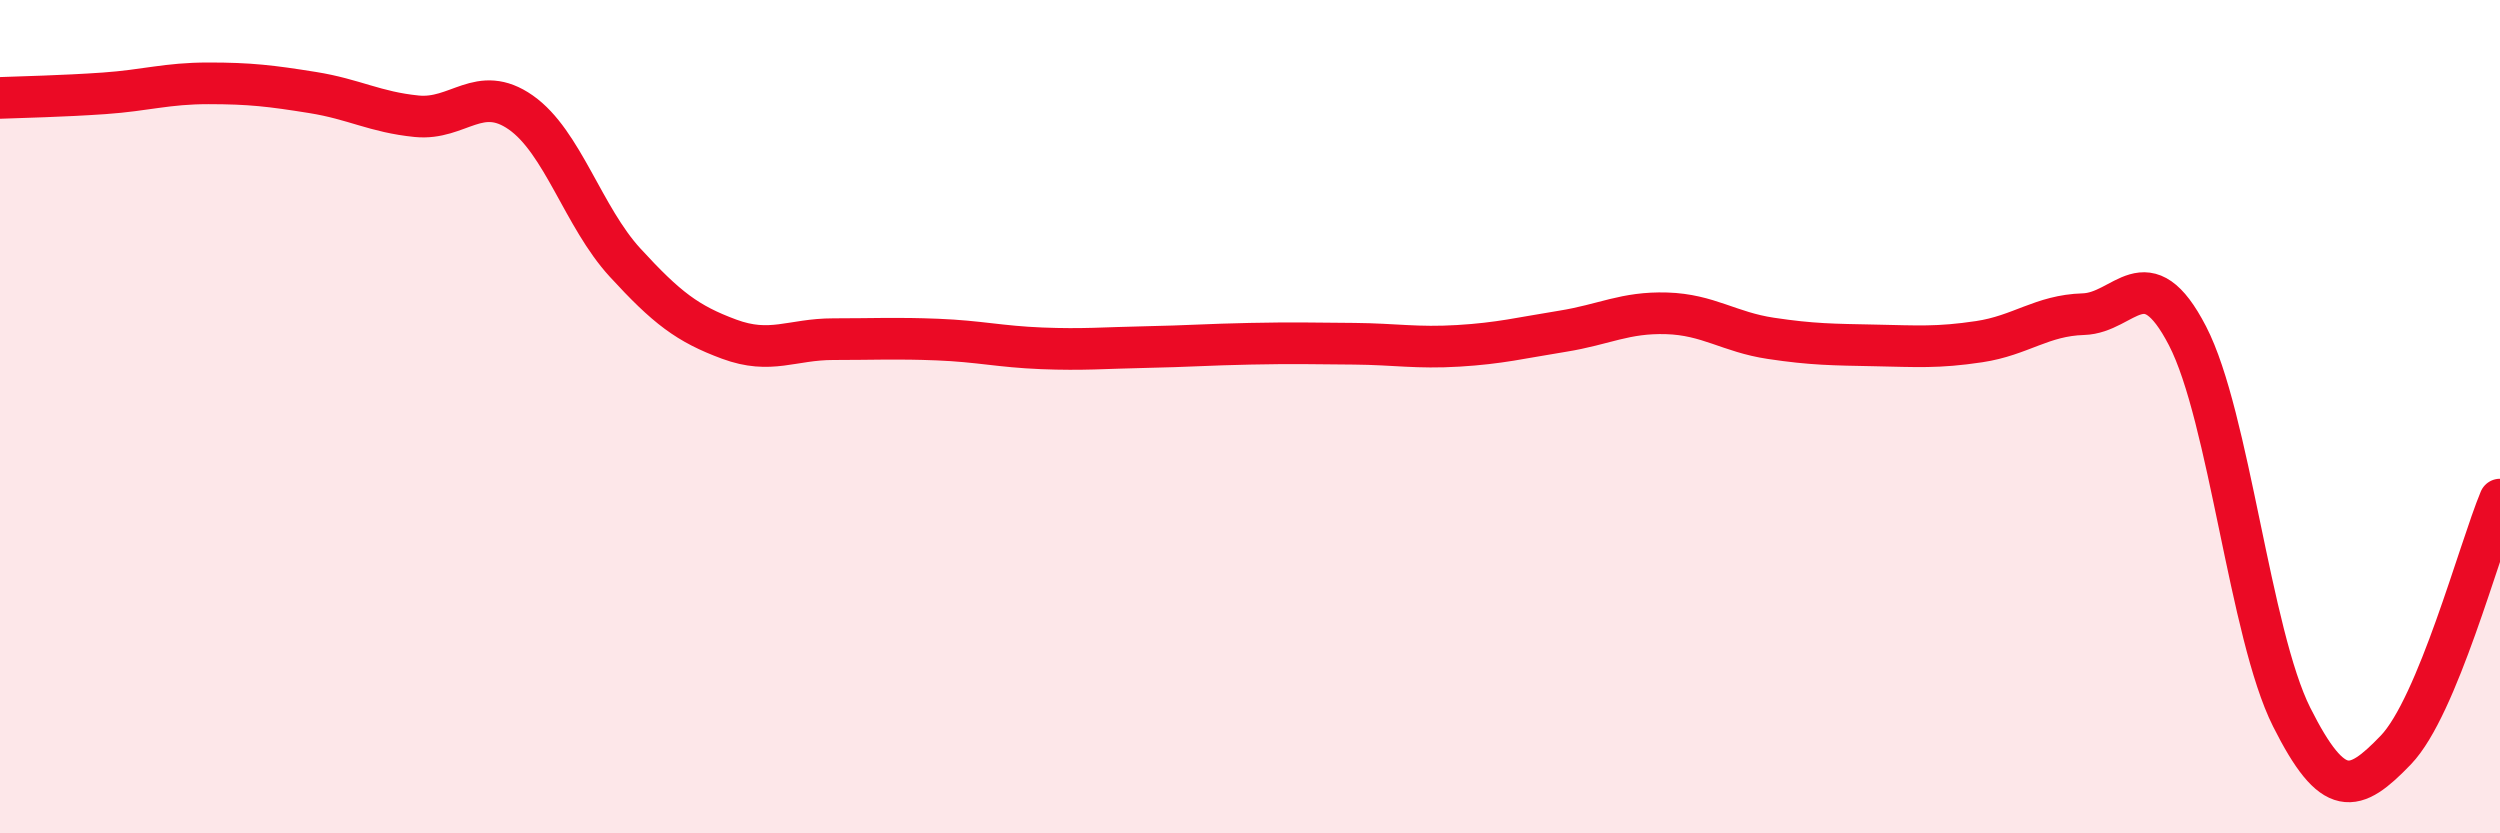
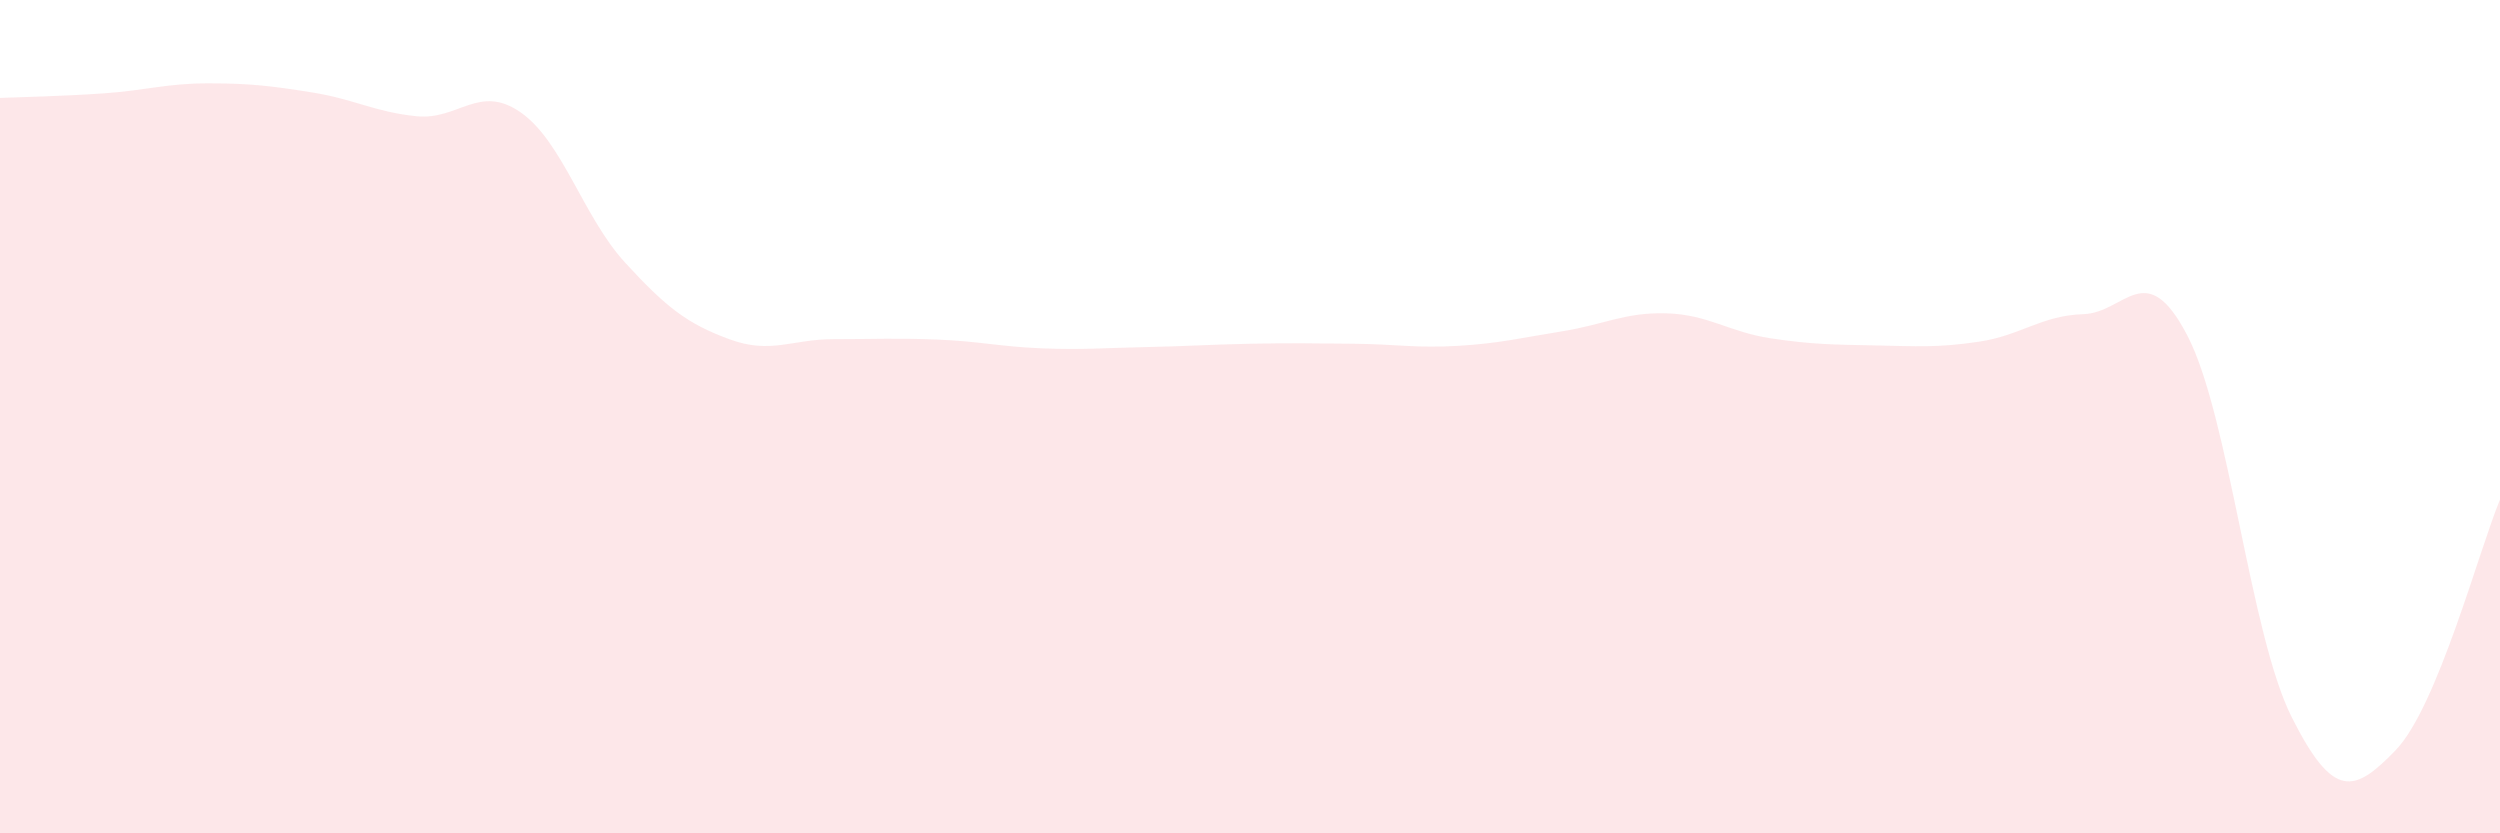
<svg xmlns="http://www.w3.org/2000/svg" width="60" height="20" viewBox="0 0 60 20">
  <path d="M 0,2.35 C 0.5,2.33 1.5,2.31 2.5,2.24 C 3.5,2.17 4,2 5,2 C 6,2 6.5,2.06 7.5,2.22 C 8.5,2.38 9,2.69 10,2.79 C 11,2.89 11.5,2 12.5,2.7 C 13.5,3.4 14,5.21 15,6.3 C 16,7.39 16.5,7.77 17.5,8.14 C 18.5,8.51 19,8.14 20,8.14 C 21,8.14 21.5,8.11 22.5,8.15 C 23.5,8.19 24,8.32 25,8.36 C 26,8.4 26.5,8.35 27.5,8.33 C 28.5,8.31 29,8.27 30,8.25 C 31,8.23 31.5,8.24 32.5,8.25 C 33.5,8.26 34,8.36 35,8.3 C 36,8.24 36.5,8.11 37.5,7.95 C 38.5,7.79 39,7.49 40,7.52 C 41,7.55 41.5,7.97 42.5,8.12 C 43.5,8.27 44,8.27 45,8.29 C 46,8.31 46.5,8.35 47.5,8.2 C 48.5,8.05 49,7.57 50,7.54 C 51,7.51 51.5,6.13 52.5,8.06 C 53.5,9.99 54,15.22 55,17.21 C 56,19.2 56.5,19.04 57.5,18 C 58.5,16.96 59.5,13.19 60,11.99L60 20L0 20Z" fill="#EB0A25" opacity="0.1" stroke-linecap="round" stroke-linejoin="round" />
-   <path d="M 0,2.35 C 0.5,2.33 1.5,2.31 2.5,2.24 C 3.5,2.17 4,2 5,2 C 6,2 6.5,2.06 7.5,2.22 C 8.5,2.38 9,2.69 10,2.79 C 11,2.89 11.5,2 12.5,2.7 C 13.5,3.4 14,5.21 15,6.3 C 16,7.39 16.5,7.77 17.5,8.14 C 18.5,8.51 19,8.14 20,8.14 C 21,8.14 21.5,8.11 22.5,8.15 C 23.5,8.19 24,8.32 25,8.36 C 26,8.4 26.5,8.35 27.5,8.33 C 28.5,8.31 29,8.27 30,8.25 C 31,8.23 31.5,8.24 32.5,8.25 C 33.5,8.26 34,8.36 35,8.3 C 36,8.24 36.5,8.11 37.5,7.95 C 38.5,7.79 39,7.49 40,7.52 C 41,7.55 41.5,7.97 42.5,8.12 C 43.5,8.27 44,8.27 45,8.29 C 46,8.31 46.5,8.35 47.5,8.2 C 48.5,8.05 49,7.57 50,7.54 C 51,7.51 51.5,6.13 52.5,8.06 C 53.5,9.99 54,15.22 55,17.21 C 56,19.2 56.5,19.04 57.5,18 C 58.5,16.96 59.5,13.19 60,11.99" stroke="#EB0A25" stroke-width="1" fill="none" stroke-linecap="round" stroke-linejoin="round" />
</svg>